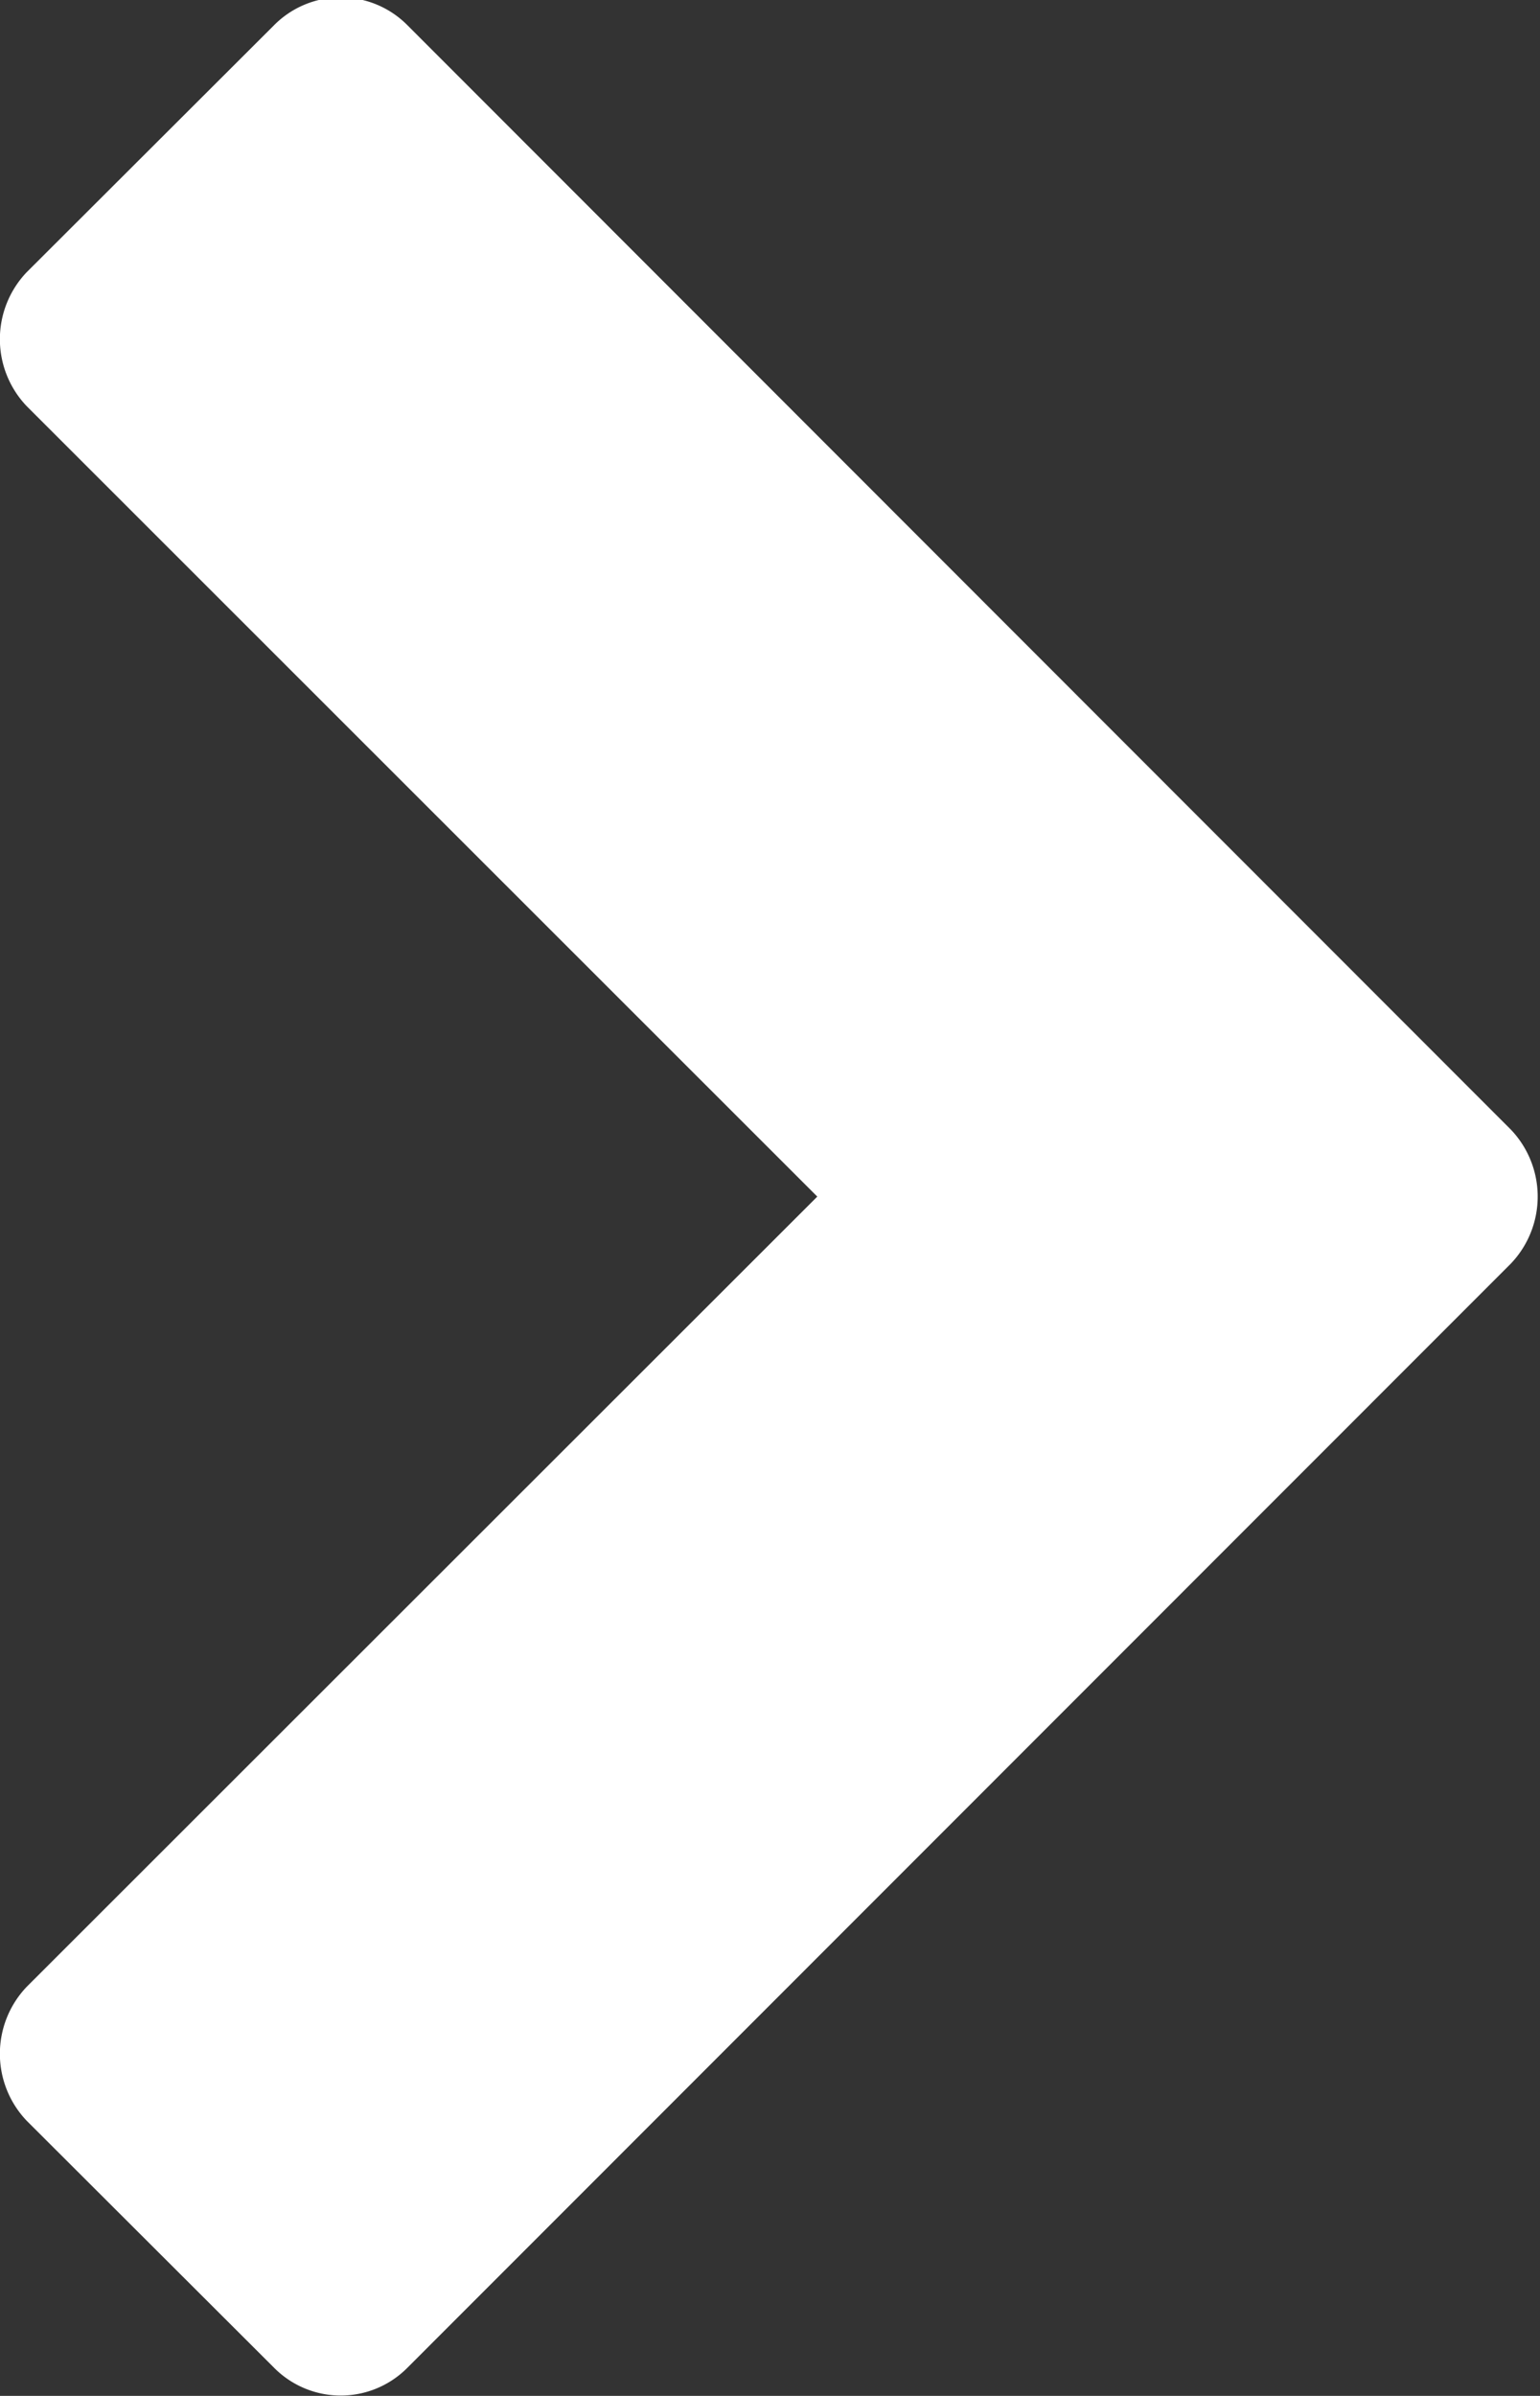
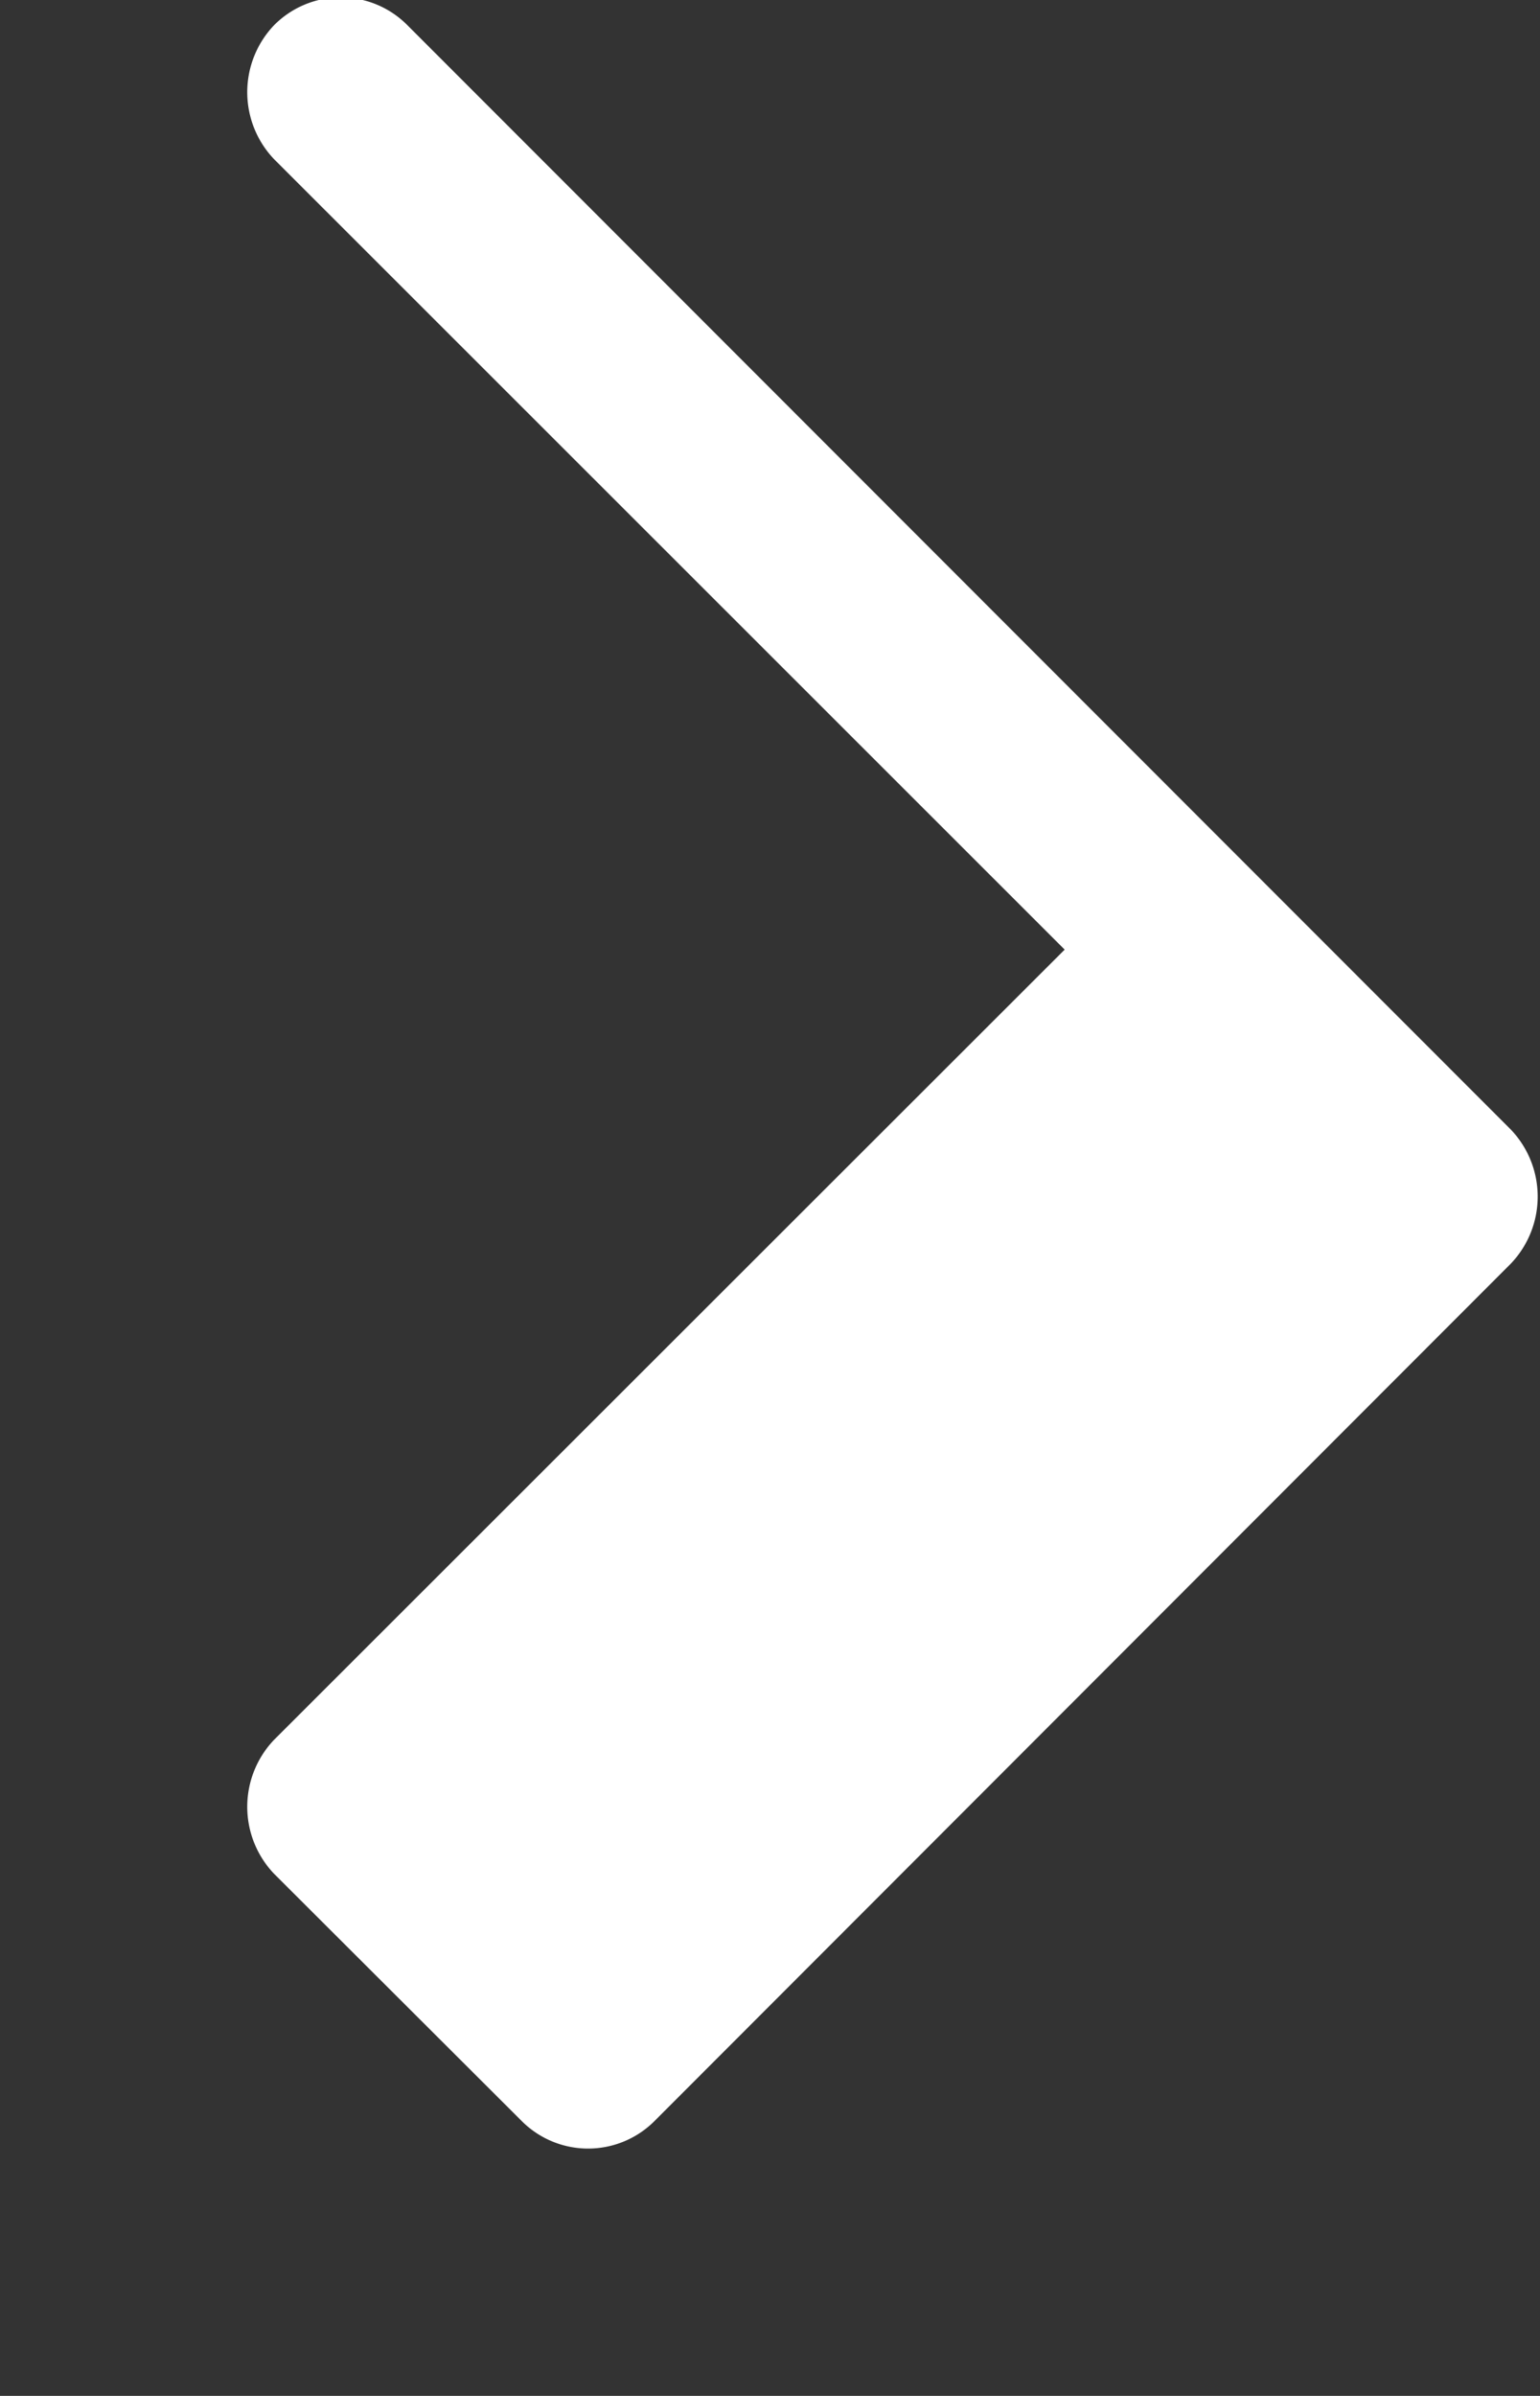
<svg xmlns="http://www.w3.org/2000/svg" width="6.35" height="9.875" viewBox="0 0 6.35 9.875">
  <rect x="0" y="0" width="6.35" height="9.875" fill="#333333" stroke="none" />
  <defs>
    <style>
      .cls-1 {
        fill: #fff;
        fill-rule: evenodd;
      }
    </style>
  </defs>
-   <path id="_" data-name="" class="cls-1" d="M1626.29,641.958a0.4,0.4,0,0,0,0-.552l-4.55-4.552a0.387,0.387,0,0,0-.55,0l-1.02,1.018a0.4,0.4,0,0,0,0,.552l3.26,3.258-3.26,3.257a0.4,0.4,0,0,0,0,.552l1.02,1.018a0.387,0.387,0,0,0,.55,0Z" transform="translate(-1620.06 -636.75)" />
+   <path id="_" data-name="" class="cls-1" d="M1626.29,641.958a0.4,0.4,0,0,0,0-.552l-4.55-4.552a0.387,0.387,0,0,0-.55,0a0.4,0.4,0,0,0,0,.552l3.26,3.258-3.26,3.257a0.4,0.4,0,0,0,0,.552l1.02,1.018a0.387,0.387,0,0,0,.55,0Z" transform="translate(-1620.06 -636.75)" />
</svg>